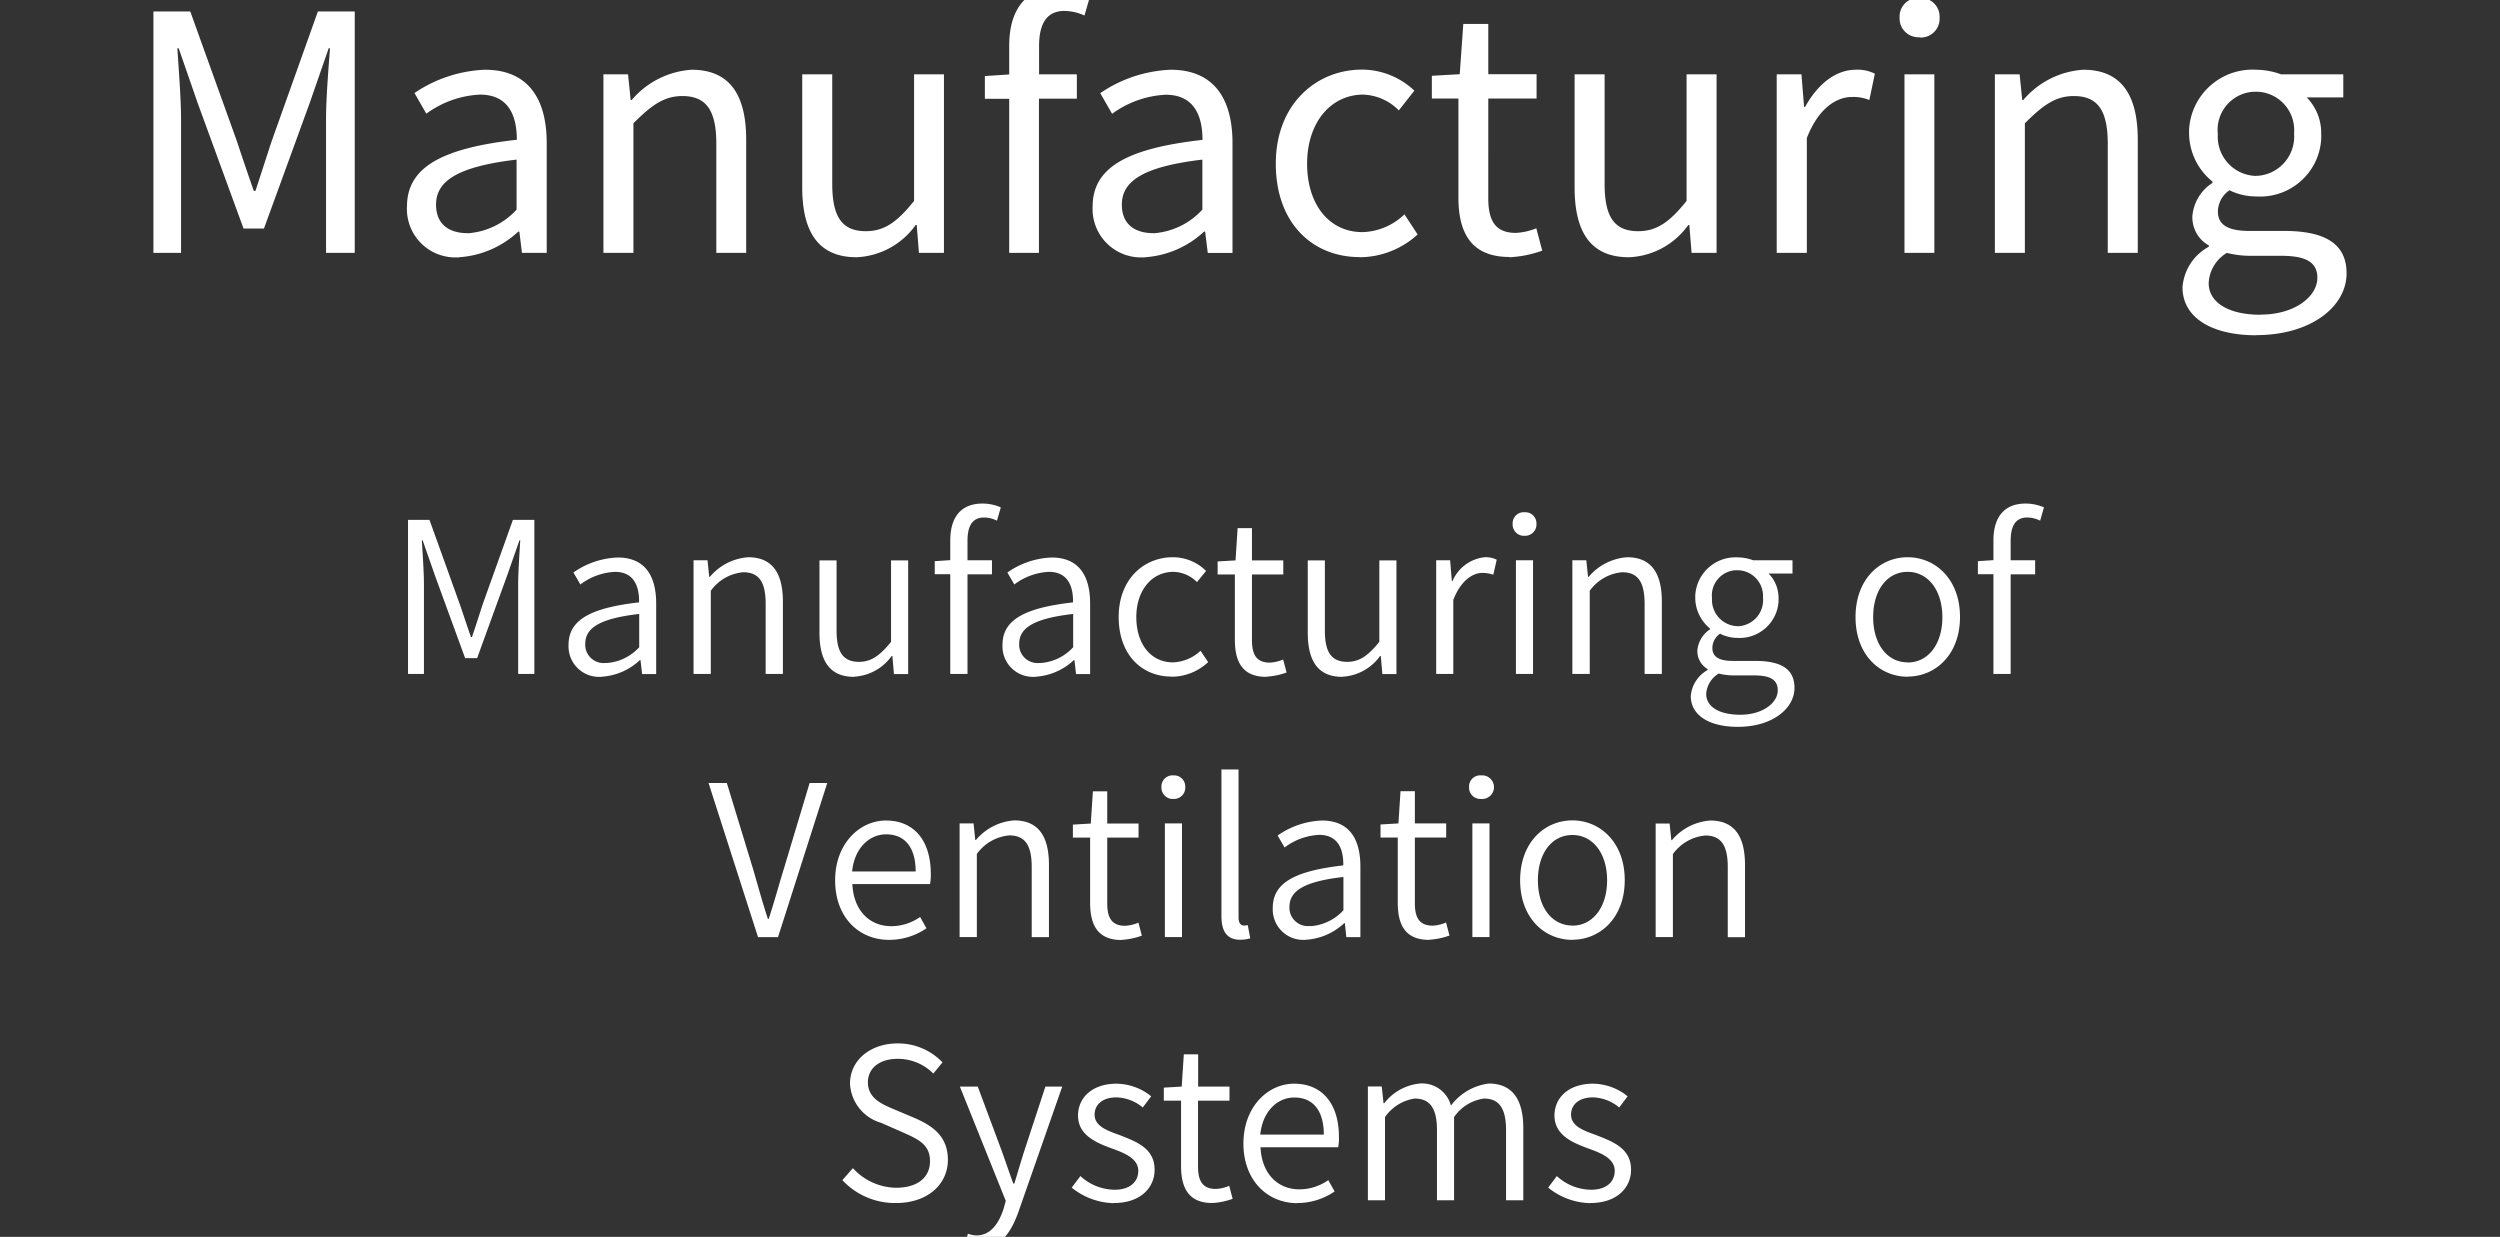
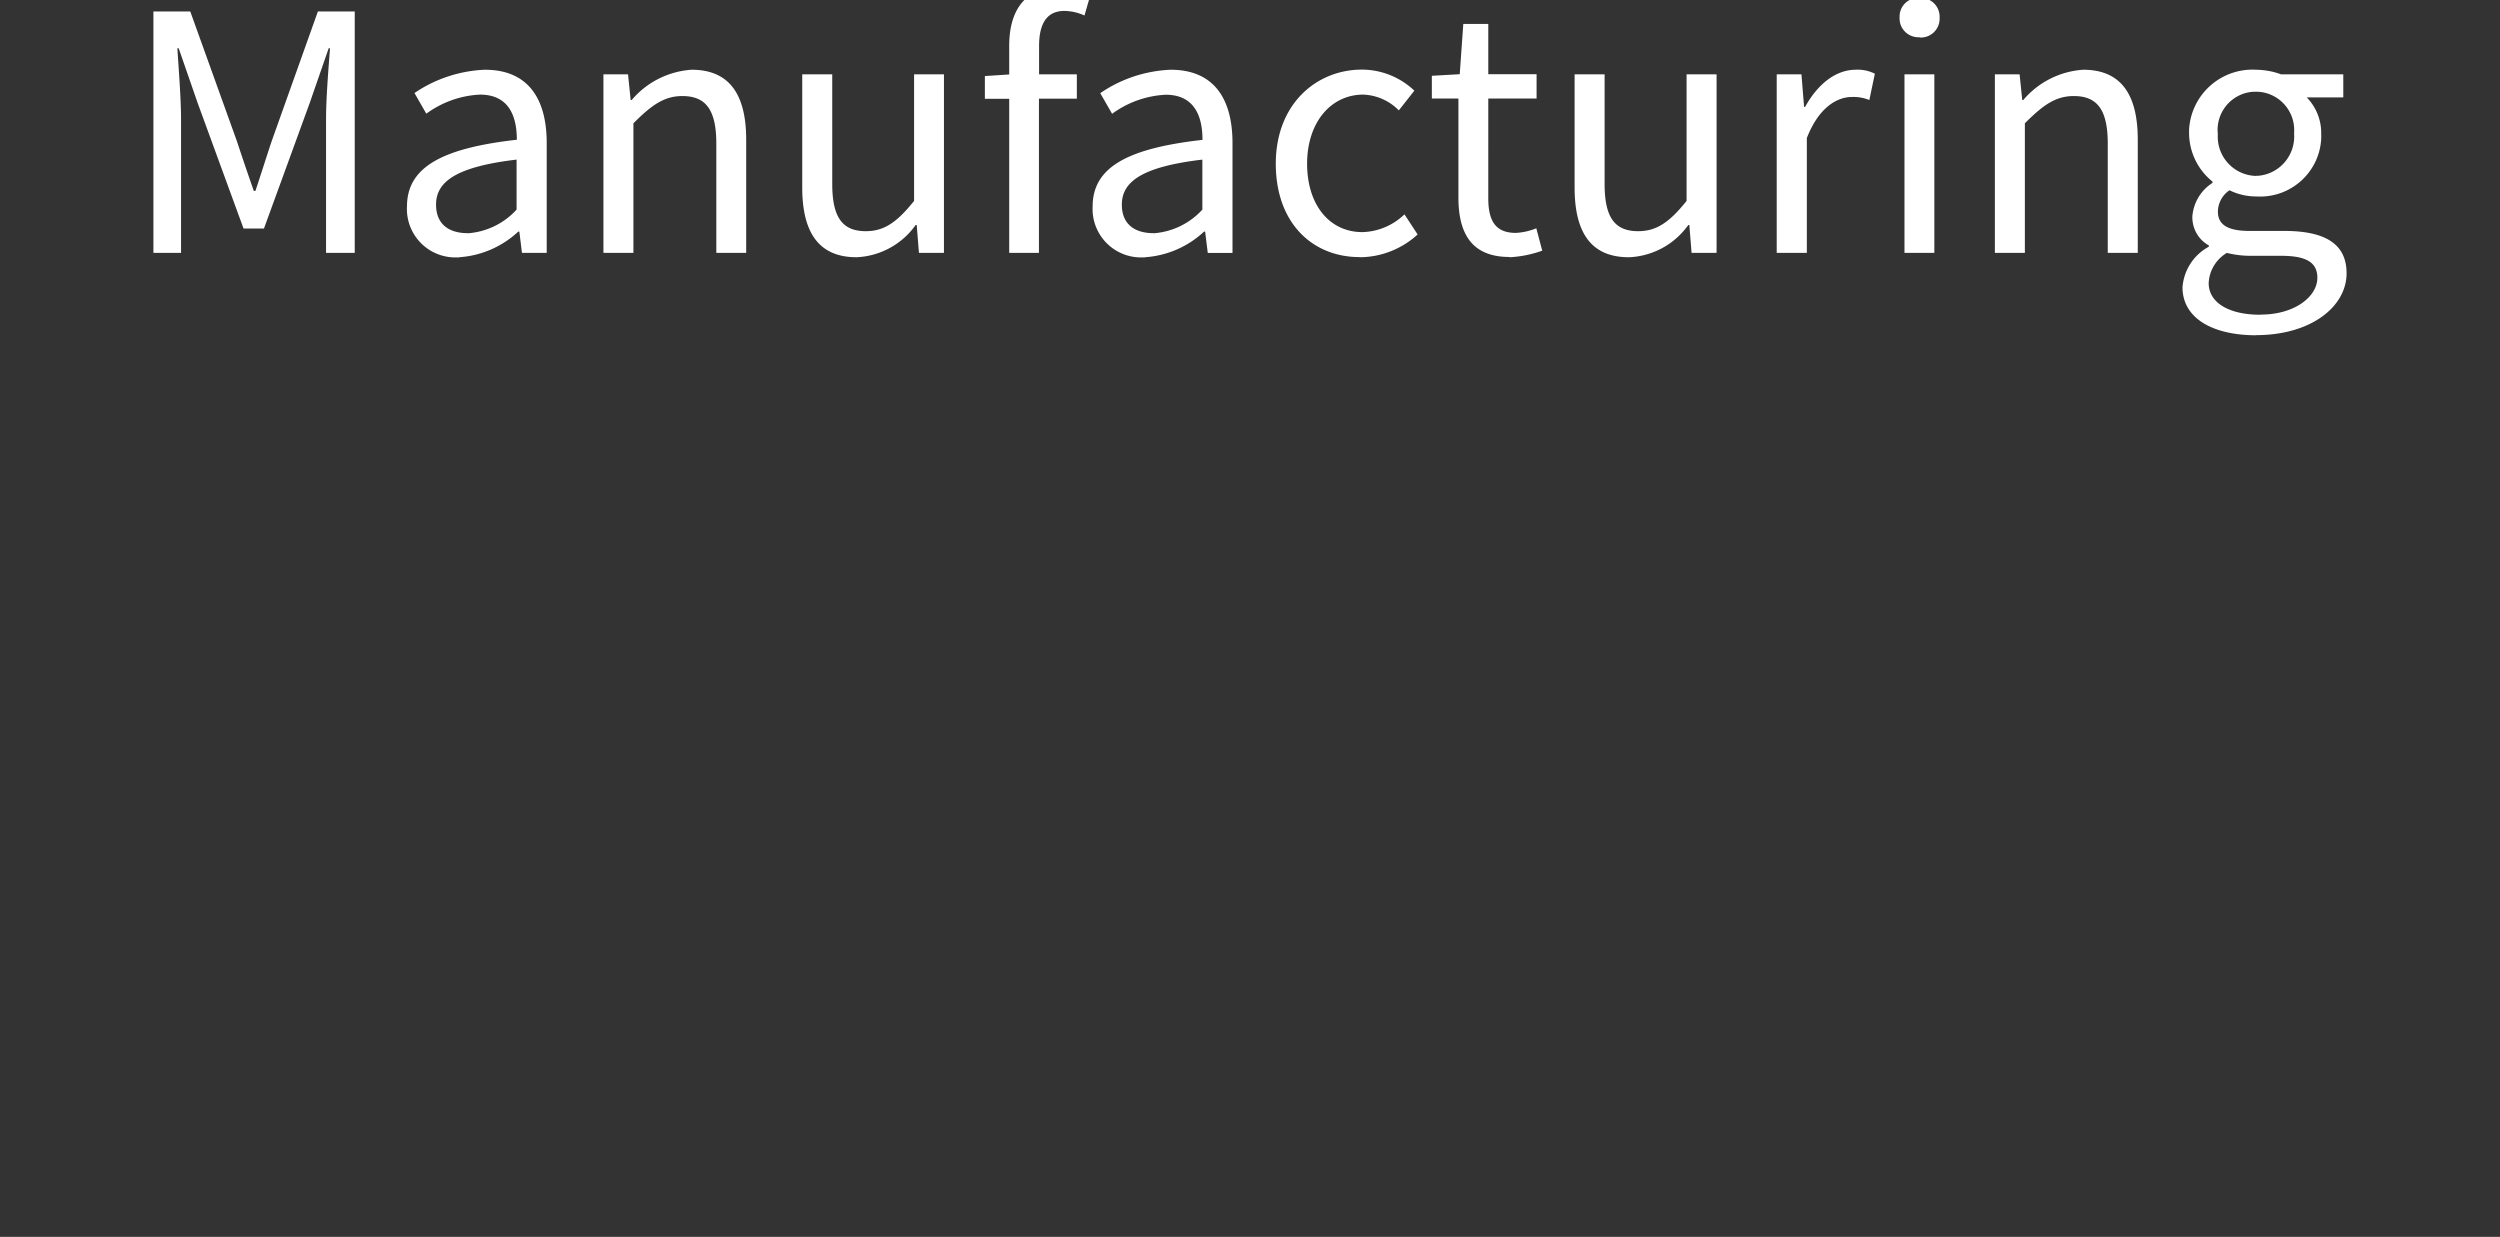
<svg xmlns="http://www.w3.org/2000/svg" data-name="レイヤー 1" viewBox="0 0 190 94">
  <rect x="0" y="0" width="190" height="94" fill="#333333" stroke="none" />
  <g data-name="グループ 380" fill="#fff">
    <path data-name="パス 5871" d="M11.66 19.22h2.1V9.07c0-1.57-.18-3.8-.28-5.4h.1l1.45 4.18 3.48 9.52h1.55l3.47-9.52 1.45-4.18h.1c-.12 1.6-.3 3.82-.3 5.4v10.15h2.18V.87h-2.8l-3.5 9.82c-.43 1.28-.82 2.55-1.25 3.82h-.12c-.45-1.28-.88-2.55-1.3-3.82L14.46.87h-2.8v18.35Zm23.23.33c1.68-.11 3.27-.8 4.5-1.95h.08l.2 1.62h1.88v-8.35c0-3.35-1.4-5.57-4.7-5.57-1.91.08-3.77.69-5.35 1.77l.9 1.57c1.19-.87 2.6-1.38 4.08-1.45 2.22 0 2.8 1.68 2.8 3.43-5.78.65-8.35 2.13-8.35 5.08a3.68 3.68 0 0 0 3.49 3.86h.48Zm.65-1.83c-1.35 0-2.4-.62-2.4-2.17 0-1.75 1.55-2.88 6.12-3.42v3.8c-.96 1.06-2.3 1.7-3.72 1.8Zm10.32 1.5h2.28V9.37c1.38-1.38 2.33-2.07 3.72-2.07 1.8 0 2.58 1.07 2.58 3.62v8.3h2.27v-8.6c0-3.48-1.3-5.32-4.15-5.32-1.77.12-3.41.95-4.55 2.3h-.08l-.2-1.95h-1.87v13.57Zm19.23.33a5.82 5.82 0 0 0 4.5-2.45h.08l.17 2.12h1.9V5.65h-2.27v9.62c-1.3 1.62-2.27 2.3-3.67 2.3-1.8 0-2.55-1.08-2.55-3.6V5.65h-2.28v8.6c0 3.45 1.28 5.3 4.13 5.3Zm11.6-.33h2.27V7.5h2.88V5.65h-2.87V3.5c0-1.75.62-2.67 1.93-2.67.53.01 1.05.13 1.52.35l.5-1.73C82.2-.85 81.43-1 80.65-1 77.95-1 76.7.73 76.7 3.48v2.18l-1.85.12v1.73h1.85v11.72Zm10.32.33c1.68-.11 3.27-.8 4.5-1.95h.08l.2 1.62h1.88v-8.35c0-3.35-1.4-5.57-4.7-5.57-1.91.08-3.77.69-5.35 1.78l.9 1.57a7.5 7.5 0 0 1 4.07-1.45c2.22 0 2.8 1.68 2.8 3.43-5.78.65-8.35 2.12-8.35 5.07a3.68 3.68 0 0 0 3.49 3.86h.48Zm.65-1.83c-1.35 0-2.4-.62-2.4-2.17 0-1.75 1.55-2.88 6.12-3.42v3.8a5.55 5.55 0 0 1-3.73 1.8Zm15.68 1.83c1.63-.01 3.2-.63 4.4-1.73l-1-1.53c-.86.83-2 1.32-3.2 1.35-2.5 0-4.2-2.07-4.2-5.2s1.8-5.25 4.27-5.25c1.02.04 1.99.47 2.7 1.2l1.18-1.5a5.813 5.813 0 0 0-3.98-1.6c-3.47 0-6.55 2.62-6.55 7.15 0 4.5 2.77 7.1 6.38 7.1Zm11.37 0c.85-.04 1.7-.21 2.5-.5l-.45-1.7c-.49.2-1.02.32-1.55.35-1.58 0-2.1-.95-2.1-2.63V7.49h3.67V5.64h-3.67V1.82h-1.9l-.27 3.82-2.12.12v1.73h2.02v7.52c0 2.7.98 4.52 3.88 4.52Zm9.1 0a5.82 5.82 0 0 0 4.5-2.45h.08l.17 2.12h1.9V5.65h-2.28v9.62c-1.3 1.62-2.28 2.3-3.68 2.3-1.8 0-2.55-1.07-2.55-3.6V5.65h-2.28v8.6c0 3.45 1.27 5.3 4.12 5.3Zm11.23-.33h2.28v-8.73c.9-2.32 2.3-3.12 3.42-3.12.45-.02.9.06 1.33.23l.42-2c-.45-.22-.95-.33-1.45-.3-1.53 0-2.9 1.1-3.85 2.82h-.08l-.2-2.47h-1.88v13.57Zm9.7 0h2.27V5.65h-2.27v13.57Zm1.15-16.37c.8.05 1.48-.56 1.52-1.36v-.17a1.43 1.43 0 0 0-1.38-1.48h-.14c-.79-.05-1.47.54-1.52 1.33v.14c-.05.8.56 1.48 1.36 1.52h.17Zm5.72 16.37h2.28V9.37c1.38-1.38 2.33-2.07 3.72-2.07 1.8 0 2.58 1.07 2.58 3.62v8.3h2.28v-8.6c0-3.48-1.3-5.32-4.15-5.32-1.77.12-3.41.95-4.55 2.3h-.08l-.2-1.95h-1.88v13.57Zm19.85 6.25c4.2 0 6.88-2.18 6.88-4.7 0-2.22-1.6-3.22-4.75-3.22h-2.65c-1.82 0-2.38-.6-2.38-1.47.01-.65.34-1.26.88-1.62.63.31 1.32.47 2.03.47 2.57.16 4.78-1.78 4.94-4.35 0-.12.01-.25 0-.38.03-1.04-.37-2.05-1.1-2.8h2.78V5.65h-4.73c-.61-.23-1.25-.34-1.9-.35a4.826 4.826 0 0 0-5.09 4.56v.29c.02 1.42.67 2.76 1.78 3.65v.1c-.88.56-1.44 1.49-1.53 2.53-.03.92.45 1.78 1.25 2.22v.1c-1.15.62-1.9 1.78-2 3.08 0 2.35 2.28 3.65 5.6 3.65Zm0-12.1a2.98 2.98 0 0 1-2.91-3.04v-.19a2.903 2.903 0 0 1 2.61-3.16c.1 0 .19-.01.29-.01 1.61 0 2.91 1.31 2.91 2.92 0 .08 0 .17-.01.25.13 1.65-1.1 3.09-2.74 3.22h-.16Zm.33 10.55c-2.45 0-3.93-.95-3.93-2.4.04-.95.56-1.81 1.38-2.3.57.14 1.16.22 1.75.22h2.35c1.8 0 2.78.42 2.78 1.67 0 1.43-1.72 2.8-4.32 2.8Z" />
-     <path data-name="パス 5872" d="M31.02 51.22h1.2v-6.77c0-.99-.1-2.37-.16-3.39h.06l.93 2.66 2.3 6.3h.91l2.29-6.3.93-2.66h.06c-.06 1.02-.16 2.4-.16 3.39v6.77h1.23V39.51h-1.63l-2.29 6.4c-.27.83-.53 1.66-.82 2.5h-.08c-.29-.83-.56-1.66-.85-2.5l-2.3-6.4h-1.63v11.71Zm14.7.21a4.65 4.65 0 0 0 2.91-1.26h.05l.12 1.06h1.07v-5.36c0-2.08-.83-3.5-2.93-3.5-1.21.05-2.37.44-3.36 1.14l.53.91c.76-.58 1.67-.91 2.62-.96 1.49 0 1.86 1.15 1.84 2.32-3.71.42-5.36 1.34-5.36 3.23-.06 1.28.92 2.37 2.21 2.43h.31Zm.36-1.05c-.77.11-1.48-.42-1.59-1.18-.01-.09-.02-.18-.01-.27 0-1.18 1.04-1.92 4.1-2.27v2.53c-.65.71-1.54 1.14-2.5 1.2Zm6.64.84h1.3V44.9c.58-.81 1.48-1.32 2.46-1.41 1.2 0 1.71.74 1.71 2.4v5.33h1.31v-5.49c0-2.21-.83-3.38-2.64-3.38a4.19 4.19 0 0 0-2.91 1.49h-.05l-.13-1.26h-1.06v8.64Zm12.17.21a3.76 3.76 0 0 0 2.88-1.58h.05l.12 1.38h1.08v-8.64h-1.3v6.19c-.86 1.06-1.52 1.52-2.43 1.52-1.22 0-1.71-.74-1.71-2.38v-5.33h-1.3v5.49c0 2.21.82 3.36 2.63 3.36Zm7.33-.21h1.31v-7.57h1.86v-1.07h-1.86v-1.49c0-1.15.4-1.76 1.25-1.76.34 0 .68.09.99.24l.29-1.01c-.44-.19-.91-.29-1.39-.29-1.65 0-2.45 1.06-2.45 2.8v1.5l-1.18.08v.99h1.18v7.57Zm6.48.21a4.65 4.65 0 0 0 2.91-1.26h.05l.12 1.06h1.07v-5.36c0-2.08-.83-3.5-2.93-3.5-1.21.05-2.37.44-3.36 1.14l.53.91c.76-.58 1.67-.91 2.62-.96 1.49 0 1.86 1.15 1.84 2.32-3.71.42-5.36 1.34-5.36 3.23-.06 1.28.92 2.37 2.21 2.43h.31Zm.36-1.05c-.77.11-1.48-.42-1.59-1.18-.01-.09-.02-.18-.01-.27 0-1.18 1.04-1.92 4.1-2.27v2.53c-.65.71-1.54 1.14-2.5 1.2Zm9.98 1.05c1.03 0 2.03-.4 2.78-1.11l-.58-.86c-.57.54-1.32.85-2.1.88-1.66 0-2.78-1.38-2.78-3.44s1.2-3.44 2.82-3.44c.68.02 1.32.3 1.79.78l.69-.85a3.571 3.571 0 0 0-2.53-1.04c-2.19 0-4.11 1.66-4.11 4.54 0 2.87 1.75 4.53 4.02 4.53Zm7.2 0a5.42 5.42 0 0 0 1.54-.32l-.26-.99c-.32.14-.66.22-1.01.24-1.04 0-1.36-.64-1.36-1.7v-5h2.38v-1.07h-2.38v-2.45h-1.09l-.16 2.45-1.36.08v.99h1.31v4.96c0 1.68.58 2.82 2.38 2.82Zm5.77 0a3.76 3.76 0 0 0 2.88-1.58h.05l.12 1.38h1.07v-8.64h-1.3v6.19c-.86 1.06-1.52 1.52-2.43 1.52-1.22 0-1.71-.74-1.71-2.38v-5.33h-1.3v5.49c0 2.21.82 3.36 2.62 3.36Zm7.14-.21h1.3v-5.63c.59-1.5 1.49-2.05 2.22-2.05.28 0 .56.05.82.14l.26-1.14a1.8 1.8 0 0 0-.91-.19c-1.08.11-2.02.8-2.45 1.81h-.05l-.13-1.58h-1.06v8.64Zm6.06 0h1.3v-8.64h-1.3v8.64Zm.66-10.5c.47.02.88-.34.9-.82v-.09a.844.844 0 0 0-.82-.88h-.08a.844.844 0 0 0-.91.78v.1c-.03.47.33.88.8.91h.12Zm3.65 10.5h1.3V44.9c.58-.81 1.48-1.32 2.46-1.41 1.2 0 1.71.74 1.71 2.4v5.33h1.31v-5.49c0-2.21-.83-3.38-2.64-3.38-1.13.08-2.19.62-2.92 1.49h-.05l-.13-1.26h-1.06v8.64Zm12.56 4.02c2.62 0 4.3-1.39 4.3-2.96 0-1.42-.99-2.05-2.98-2.05h-1.72c-1.18 0-1.54-.42-1.54-.98 0-.43.22-.84.58-1.09.41.21.87.32 1.33.32 1.63.09 3.03-1.16 3.12-2.79v-.23c0-.7-.26-1.37-.76-1.87h1.82v-1.01h-2.99c-.38-.14-.79-.22-1.2-.22a3.06 3.06 0 0 0-3.2 2.9v.17c0 .91.42 1.76 1.12 2.34v.06c-.55.36-.9.95-.96 1.6-.02.58.28 1.13.78 1.42v.07a2.5 2.5 0 0 0-1.28 1.98c0 1.49 1.44 2.34 3.57 2.34Zm-.03-7.65a2 2 0 0 1-1.94-2.06v-.1c-.1-1.06.69-2 1.75-2.09h.19c1.07 0 1.94.88 1.94 1.95v.15a1.99 1.99 0 0 1-1.83 2.15h-.1Zm.21 6.73c-1.62 0-2.59-.62-2.59-1.58.04-.64.4-1.22.95-1.55.36.09.73.14 1.1.14h1.58c1.18 0 1.81.29 1.81 1.14 0 .93-1.12 1.85-2.85 1.85Zm12.72-2.9c2.11 0 3.98-1.66 3.98-4.53s-1.87-4.54-3.98-4.54-3.96 1.67-3.96 4.55 1.85 4.53 3.96 4.53Zm0-1.08c-1.55 0-2.62-1.38-2.62-3.44s1.07-3.44 2.62-3.44 2.64 1.4 2.64 3.45-1.08 3.44-2.64 3.44Zm6.52.88h1.31v-7.57h1.86v-1.07h-1.86v-1.49c0-1.15.4-1.76 1.25-1.76.34 0 .68.09.99.24l.29-1.01c-.44-.19-.91-.29-1.39-.29-1.65 0-2.45 1.06-2.45 2.8v1.5l-1.18.08v.99h1.18v7.57Zm-93.89 20h1.52l3.74-11.71h-1.34l-1.94 6.46c-.43 1.39-.72 2.5-1.17 3.87h-.06c-.45-1.38-.74-2.48-1.15-3.87l-1.97-6.46h-1.39l3.76 11.71Zm9.97.21c1.01 0 2-.31 2.83-.88l-.48-.86c-.64.45-1.41.7-2.19.7-1.73 0-2.88-1.28-2.96-3.2h5.9c.05-.26.07-.52.06-.78 0-2.5-1.25-4.05-3.41-4.05-1.98 0-3.86 1.74-3.86 4.54 0 2.85 1.83 4.53 4.1 4.53Zm-2.82-5.2c.18-1.78 1.31-2.82 2.59-2.82 1.41 0 2.24.98 2.24 2.82h-4.83Zm8.18 4.99h1.3V64.9c.58-.81 1.48-1.32 2.46-1.41 1.2 0 1.71.74 1.71 2.4v5.33h1.31v-5.49c0-2.21-.83-3.38-2.64-3.38a4.19 4.19 0 0 0-2.91 1.49h-.05l-.13-1.26h-1.06v8.64Zm12.3.21a5.42 5.42 0 0 0 1.54-.32l-.26-.99c-.32.14-.66.22-1.01.24-1.04 0-1.36-.64-1.36-1.7v-5h2.38v-1.07h-2.38v-2.45h-1.09l-.16 2.45-1.36.08v.99h1.31v4.96c0 1.68.58 2.82 2.38 2.82Zm3.29-.21h1.3v-8.64h-1.3v8.64Zm.65-10.5c.47.02.88-.34.9-.82v-.09a.844.844 0 0 0-.82-.88h-.08a.844.844 0 0 0-.91.78v.1c-.03.47.33.88.8.91h.11Zm5.06 10.7c.27 0 .53-.03.78-.11l-.19-1c-.1.02-.2.03-.3.03-.22 0-.4-.18-.4-.61V58.48h-1.3v11.15c0 1.15.42 1.79 1.41 1.79Zm5.01 0a4.65 4.65 0 0 0 2.91-1.26h.05l.11 1.06h1.07v-5.36c0-2.08-.83-3.5-2.93-3.5-1.21.05-2.37.44-3.36 1.14l.53.91c.76-.58 1.67-.91 2.62-.96 1.49 0 1.86 1.15 1.84 2.32-3.71.42-5.36 1.34-5.36 3.23-.06 1.28.92 2.37 2.21 2.43h.31Zm.35-1.05c-.77.11-1.48-.42-1.59-1.18-.01-.09-.02-.18-.01-.27 0-1.18 1.04-1.92 4.1-2.27v2.53a3.75 3.75 0 0 1-2.5 1.21Zm9.02 1.05a5.42 5.42 0 0 0 1.54-.32l-.26-.99c-.32.14-.66.22-1.01.24-1.04 0-1.36-.64-1.36-1.7v-5h2.38v-1.07h-2.38v-2.45h-1.09l-.16 2.45-1.36.08v.99h1.31v4.96c0 1.68.57 2.82 2.38 2.82Zm3.28-.2h1.3v-8.64h-1.3v8.64Zm.66-10.5c.49.05.93-.32.98-.81a.904.904 0 0 0-.81-.98h-.17a.844.844 0 0 0-.91.78v.1c-.03.47.33.88.8.91h.11Zm6.94 10.7c2.11 0 3.98-1.66 3.98-4.53s-1.87-4.54-3.98-4.54-3.97 1.67-3.97 4.55 1.86 4.53 3.97 4.53Zm0-1.08c-1.55 0-2.62-1.38-2.62-3.44s1.07-3.44 2.62-3.44 2.64 1.39 2.64 3.44-1.09 3.45-2.64 3.45Zm6.34.88h1.3v-6.31c.58-.81 1.48-1.32 2.46-1.41 1.2 0 1.71.74 1.71 2.4v5.33h1.31v-5.49c0-2.21-.83-3.38-2.64-3.38a4.19 4.19 0 0 0-2.91 1.49h-.05l-.13-1.26h-1.06v8.63ZM68.1 91.43c2.42 0 3.94-1.44 3.94-3.28 0-1.74-1.09-2.54-2.43-3.14l-1.7-.72c-.9-.38-1.95-.83-1.95-2.03 0-1.1.91-1.79 2.27-1.79 1.01 0 1.99.4 2.7 1.12l.7-.85a4.662 4.662 0 0 0-3.41-1.44c-2.08 0-3.62 1.28-3.62 3.06a3.27 3.27 0 0 0 2.38 2.98l1.7.75c1.12.5 2 .9 2 2.16s-.98 2.02-2.58 2.02a4.522 4.522 0 0 1-3.28-1.49l-.8.91a5.459 5.459 0 0 0 4.07 1.74ZM74.28 95c1.68 0 2.58-1.33 3.15-2.98l3.3-9.44h-1.28l-1.62 4.94c-.24.75-.5 1.65-.74 2.43h-.08c-.29-.78-.59-1.68-.86-2.43l-1.84-4.94h-1.36l3.49 8.69-.19.67c-.38 1.12-1.02 1.95-2.02 1.95-.23 0-.46-.05-.67-.13l-.27 1.06c.32.12.65.18.99.18Zm10.38-3.57c2 0 3.09-1.15 3.09-2.53 0-1.65-1.41-2.14-2.67-2.64-.99-.35-1.89-.69-1.89-1.55 0-.7.53-1.31 1.68-1.31.73.03 1.43.3 1.98.77l.64-.85c-.74-.61-1.67-.94-2.62-.96-1.87 0-2.94 1.07-2.94 2.42 0 1.47 1.33 2.05 2.56 2.5.98.35 2.02.77 2.02 1.7 0 .8-.59 1.44-1.79 1.44a3.89 3.89 0 0 1-2.61-1.04l-.66.88c.91.74 2.04 1.16 3.22 1.18Zm7.48 0a5.42 5.42 0 0 0 1.54-.32l-.26-.99c-.32.14-.66.22-1.01.24-1.04 0-1.36-.64-1.36-1.7v-5.01h2.39v-1.07h-2.38v-2.45h-1.09l-.16 2.45-1.36.08v.99h1.31v4.96c0 1.68.58 2.82 2.38 2.82Zm6.46 0c1.01 0 2-.31 2.83-.88l-.48-.86c-.64.45-1.41.7-2.19.7-1.73 0-2.88-1.28-2.96-3.2h5.9c.05-.26.07-.52.06-.78 0-2.5-1.25-4.05-3.41-4.05-1.98 0-3.85 1.75-3.85 4.55s1.82 4.53 4.1 4.53Zm-2.82-5.2c.18-1.78 1.31-2.82 2.59-2.82 1.41 0 2.24.98 2.24 2.82h-4.83Zm8.18 4.99h1.3V84.9c.52-.76 1.34-1.27 2.25-1.41 1.17 0 1.7.74 1.7 2.4v5.33h1.3V84.9c.52-.77 1.35-1.28 2.27-1.41 1.15 0 1.68.74 1.68 2.4v5.33h1.31v-5.49c0-2.21-.86-3.38-2.62-3.38-1.15.14-2.19.75-2.88 1.68a2.255 2.255 0 0 0-2.38-1.68c-1.06.11-2.04.65-2.69 1.5h-.05l-.14-1.28h-1.05v8.64Zm16.91.21c2 0 3.09-1.15 3.09-2.53 0-1.65-1.41-2.14-2.67-2.64-.99-.35-1.89-.69-1.89-1.55 0-.7.53-1.31 1.68-1.31.73.03 1.43.3 1.98.77l.64-.85c-.74-.61-1.67-.94-2.62-.96-1.87 0-2.94 1.07-2.94 2.42 0 1.47 1.33 2.05 2.56 2.5.98.35 2.02.77 2.02 1.7 0 .8-.59 1.44-1.79 1.44a3.89 3.89 0 0 1-2.61-1.04l-.66.88c.91.74 2.04 1.16 3.22 1.18Z" />
  </g>
</svg>